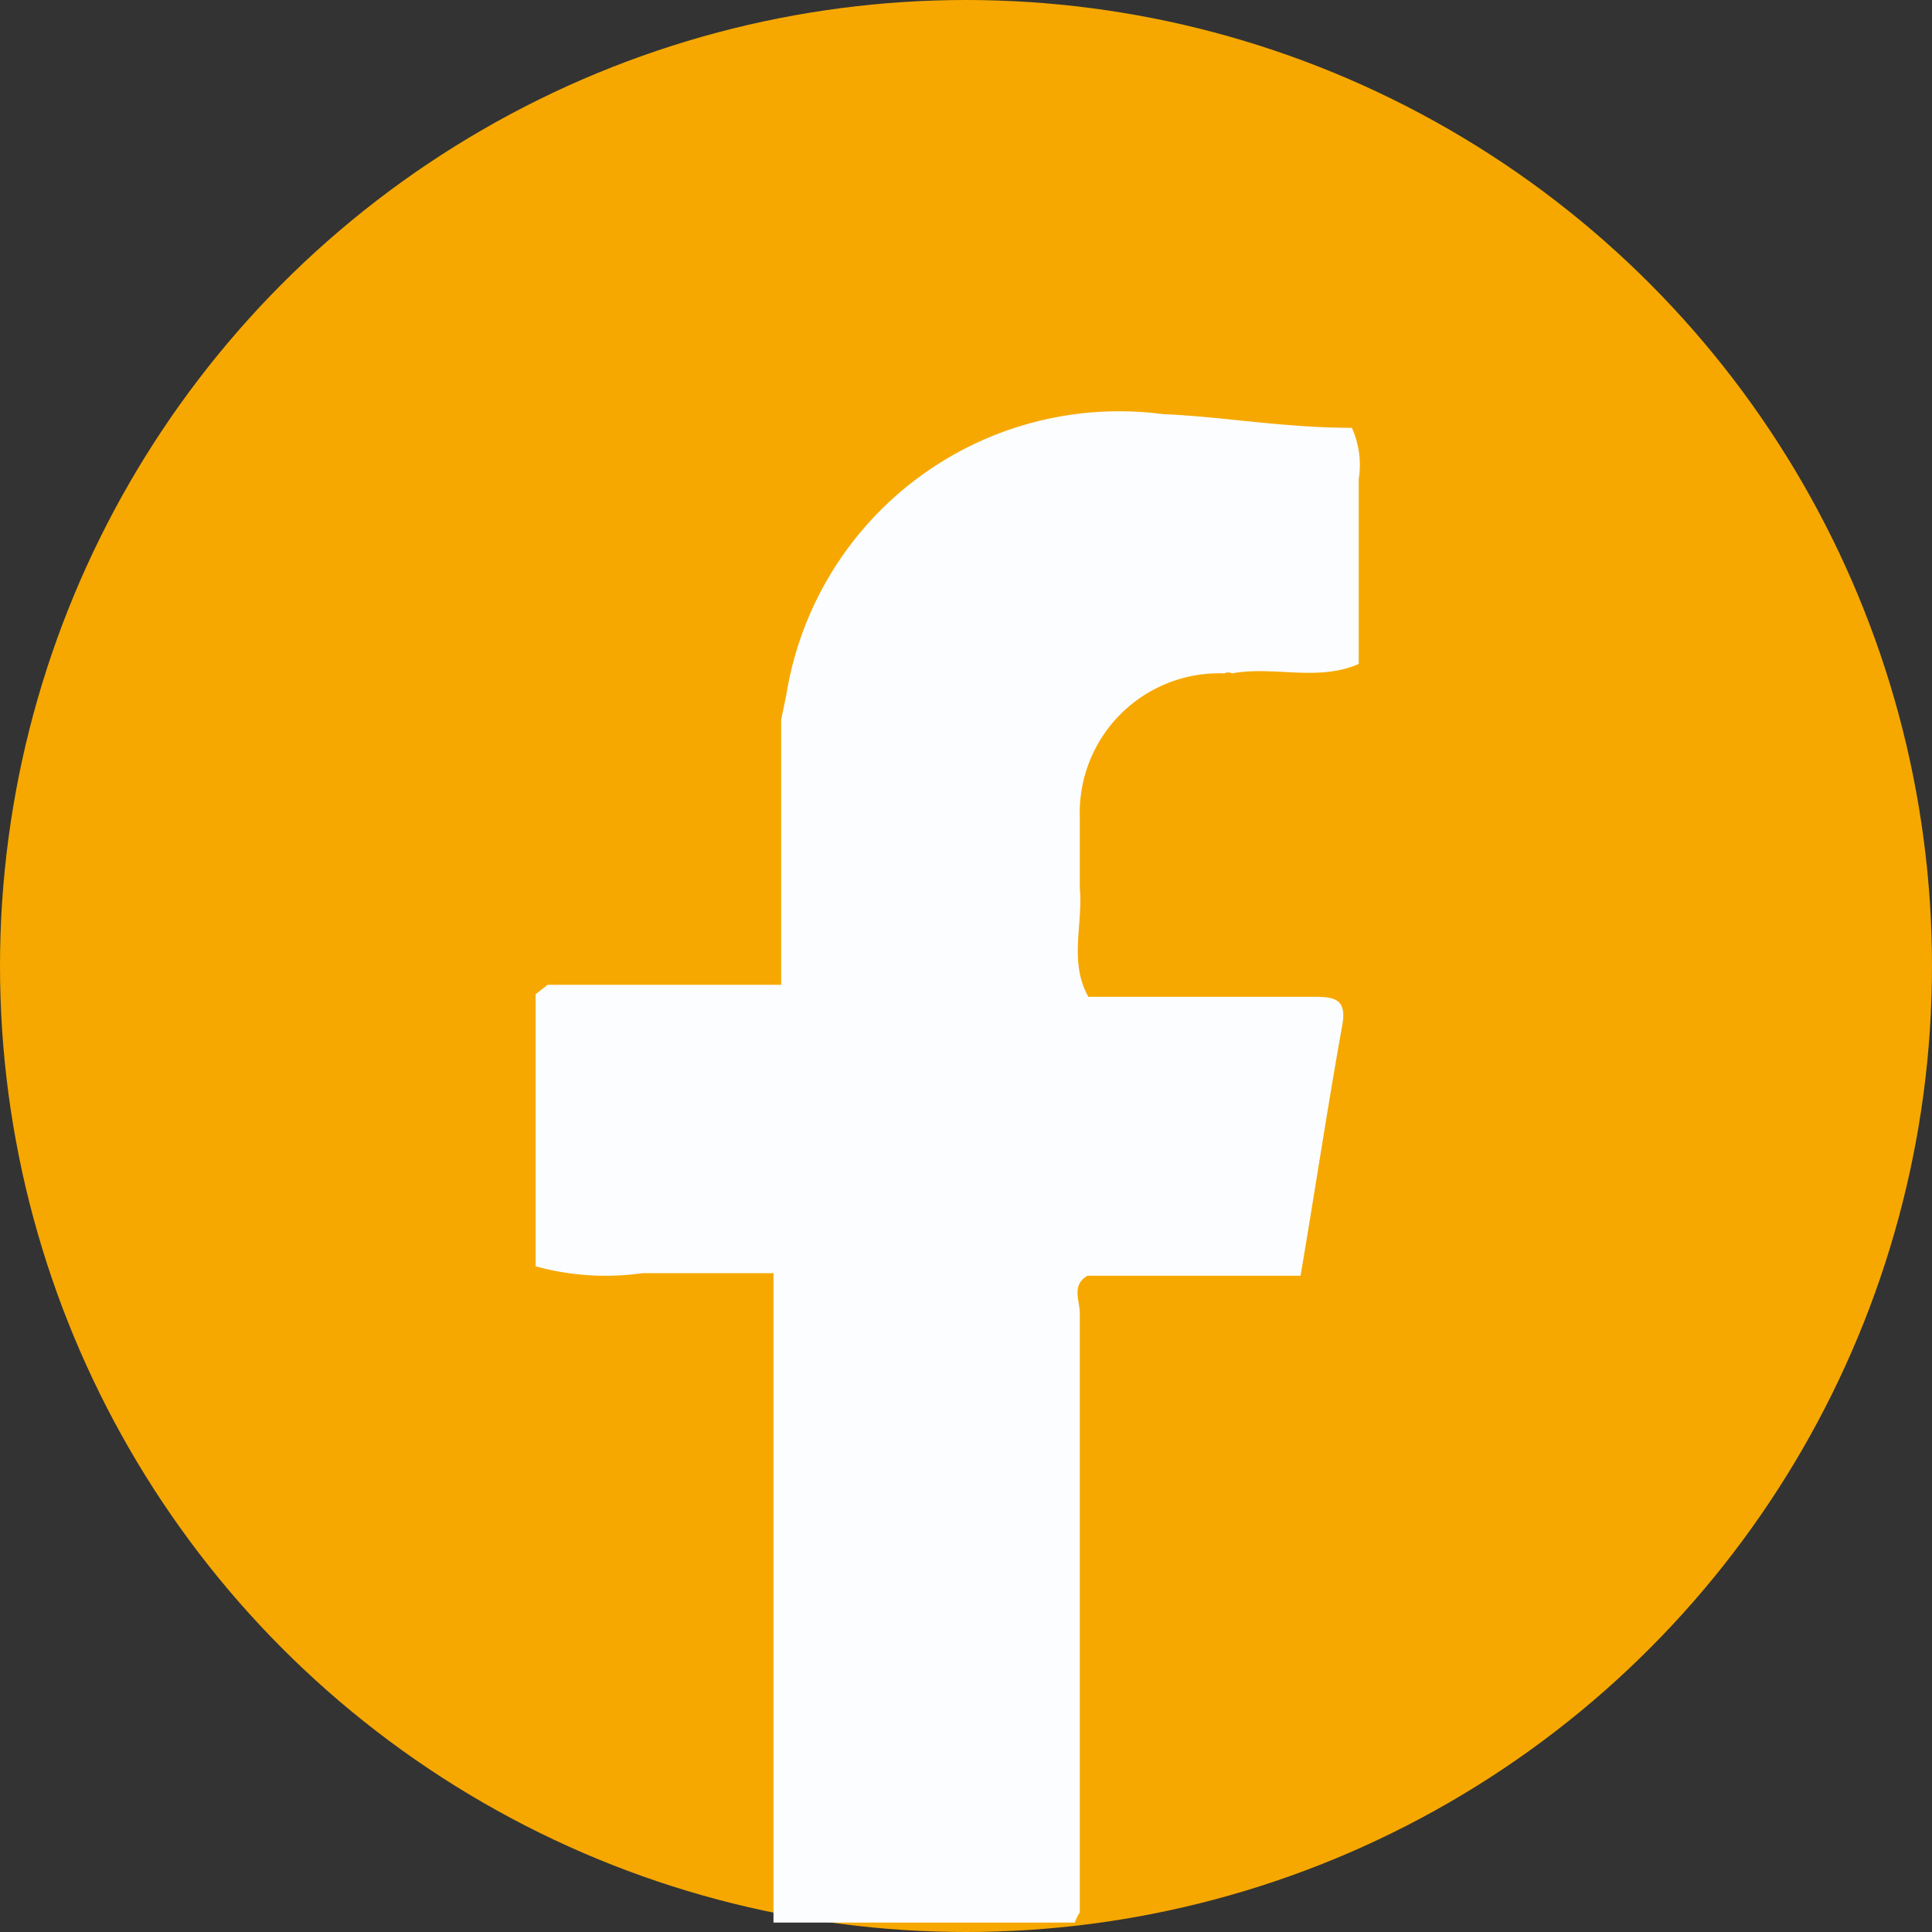
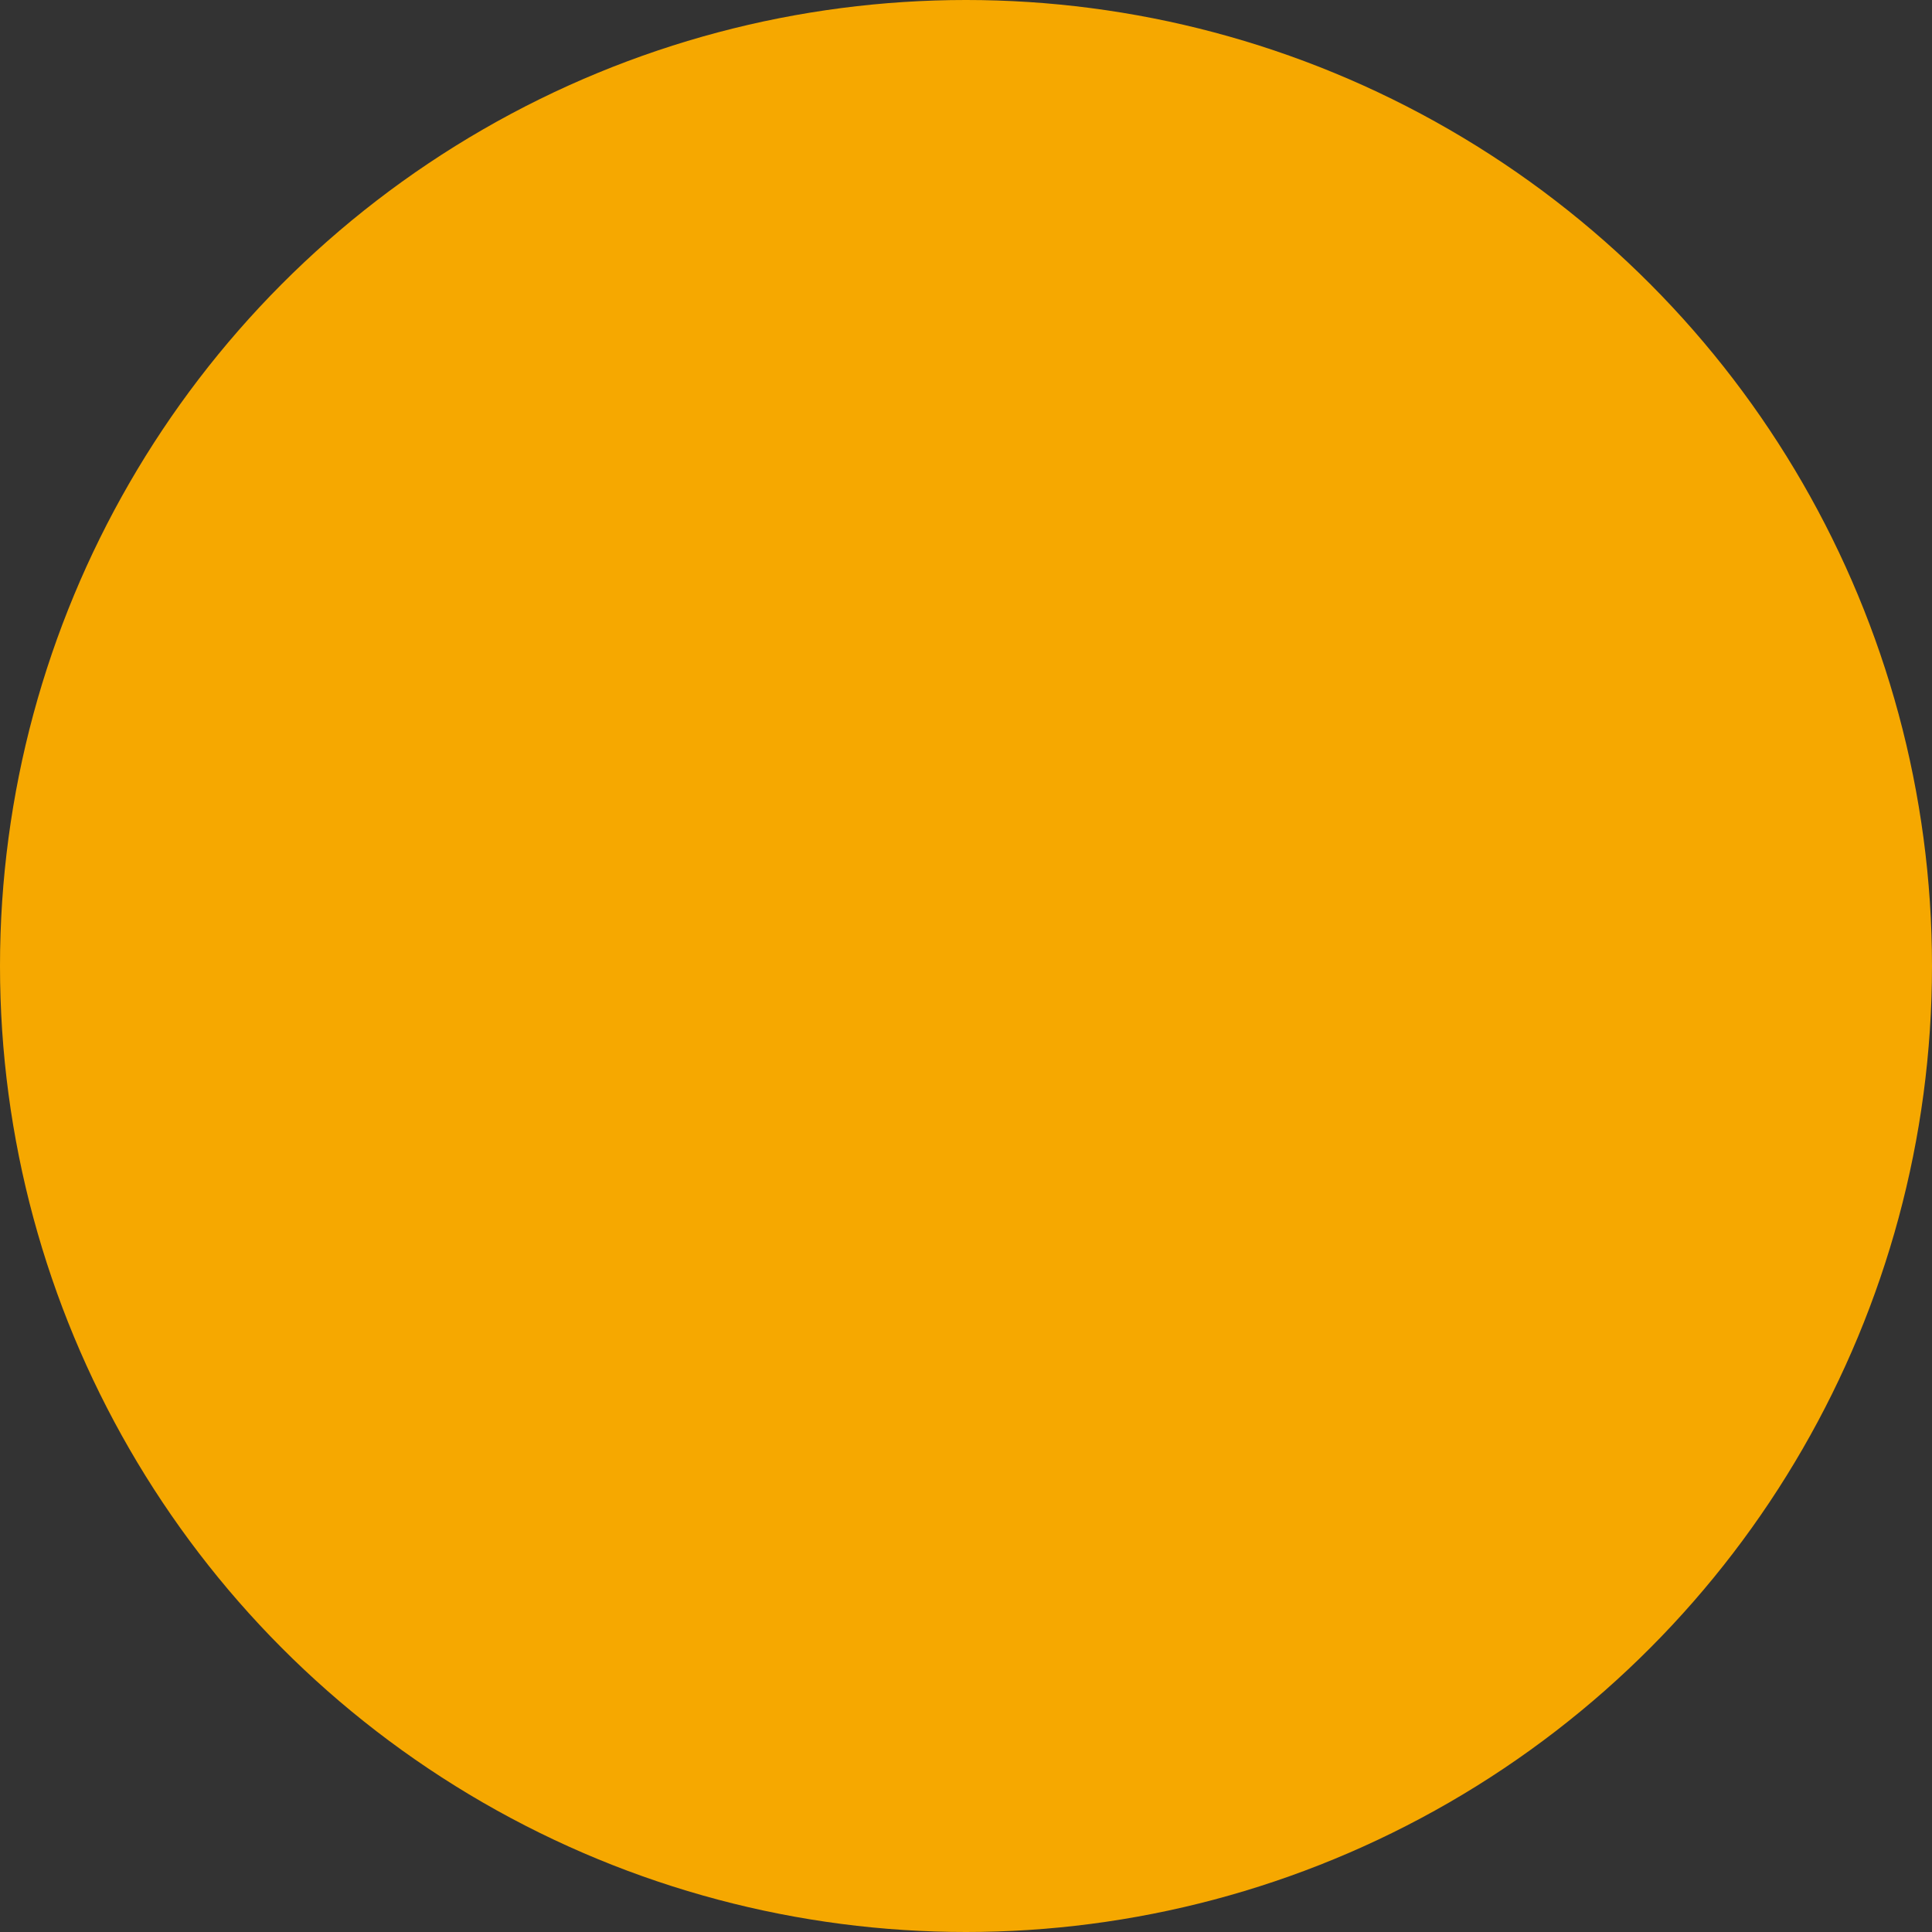
<svg xmlns="http://www.w3.org/2000/svg" viewBox="0 0 22.58 22.58">
  <rect x="0" y="0" width="22.58" height="22.58" fill="#333333" stroke="none" />
  <defs>
    <style>.cls-1{fill:#f6a800;}.cls-2{fill:#fcfdfe;}</style>
  </defs>
  <g id="Ebene_2" data-name="Ebene 2">
    <g id="Ebene_1-2" data-name="Ebene 1">
      <circle class="cls-1" cx="11.29" cy="11.29" r="11.29" />
-       <path class="cls-2" d="M12.62,22.35V19.07c0-1.24,0-2.48,0-3.72,0-.15-.1-.33.09-.44l2.49,0c.17-1,.32-2,.49-2.94.05-.3-.1-.32-.34-.32l-2.63,0c-.23-.41-.06-.85-.1-1.27,0-.27,0-.55,0-.83a1.63,1.63,0,0,1,1.69-1.68.1.1,0,0,1,.09,0c.49-.09,1,.1,1.48-.11l0-2.16A1.06,1.06,0,0,0,15.8,5h0l0,0C15,5,14.3,4.87,13.59,4.84a3.94,3.94,0,0,0-4.4,3.28l-.06.29,0,3.1h0v0s0,0,0,0,0,0-.08,0c-.88,0-1.76,0-2.65,0l-.14.11h0V14.8a3.09,3.09,0,0,0,1.25.08c.51,0,1,0,1.53,0h0a0,0,0,0,1,0,0s0,0,0,0v7.59h3.52A.83.83,0,0,1,12.62,22.35Z" />
    </g>
  </g>
</svg>